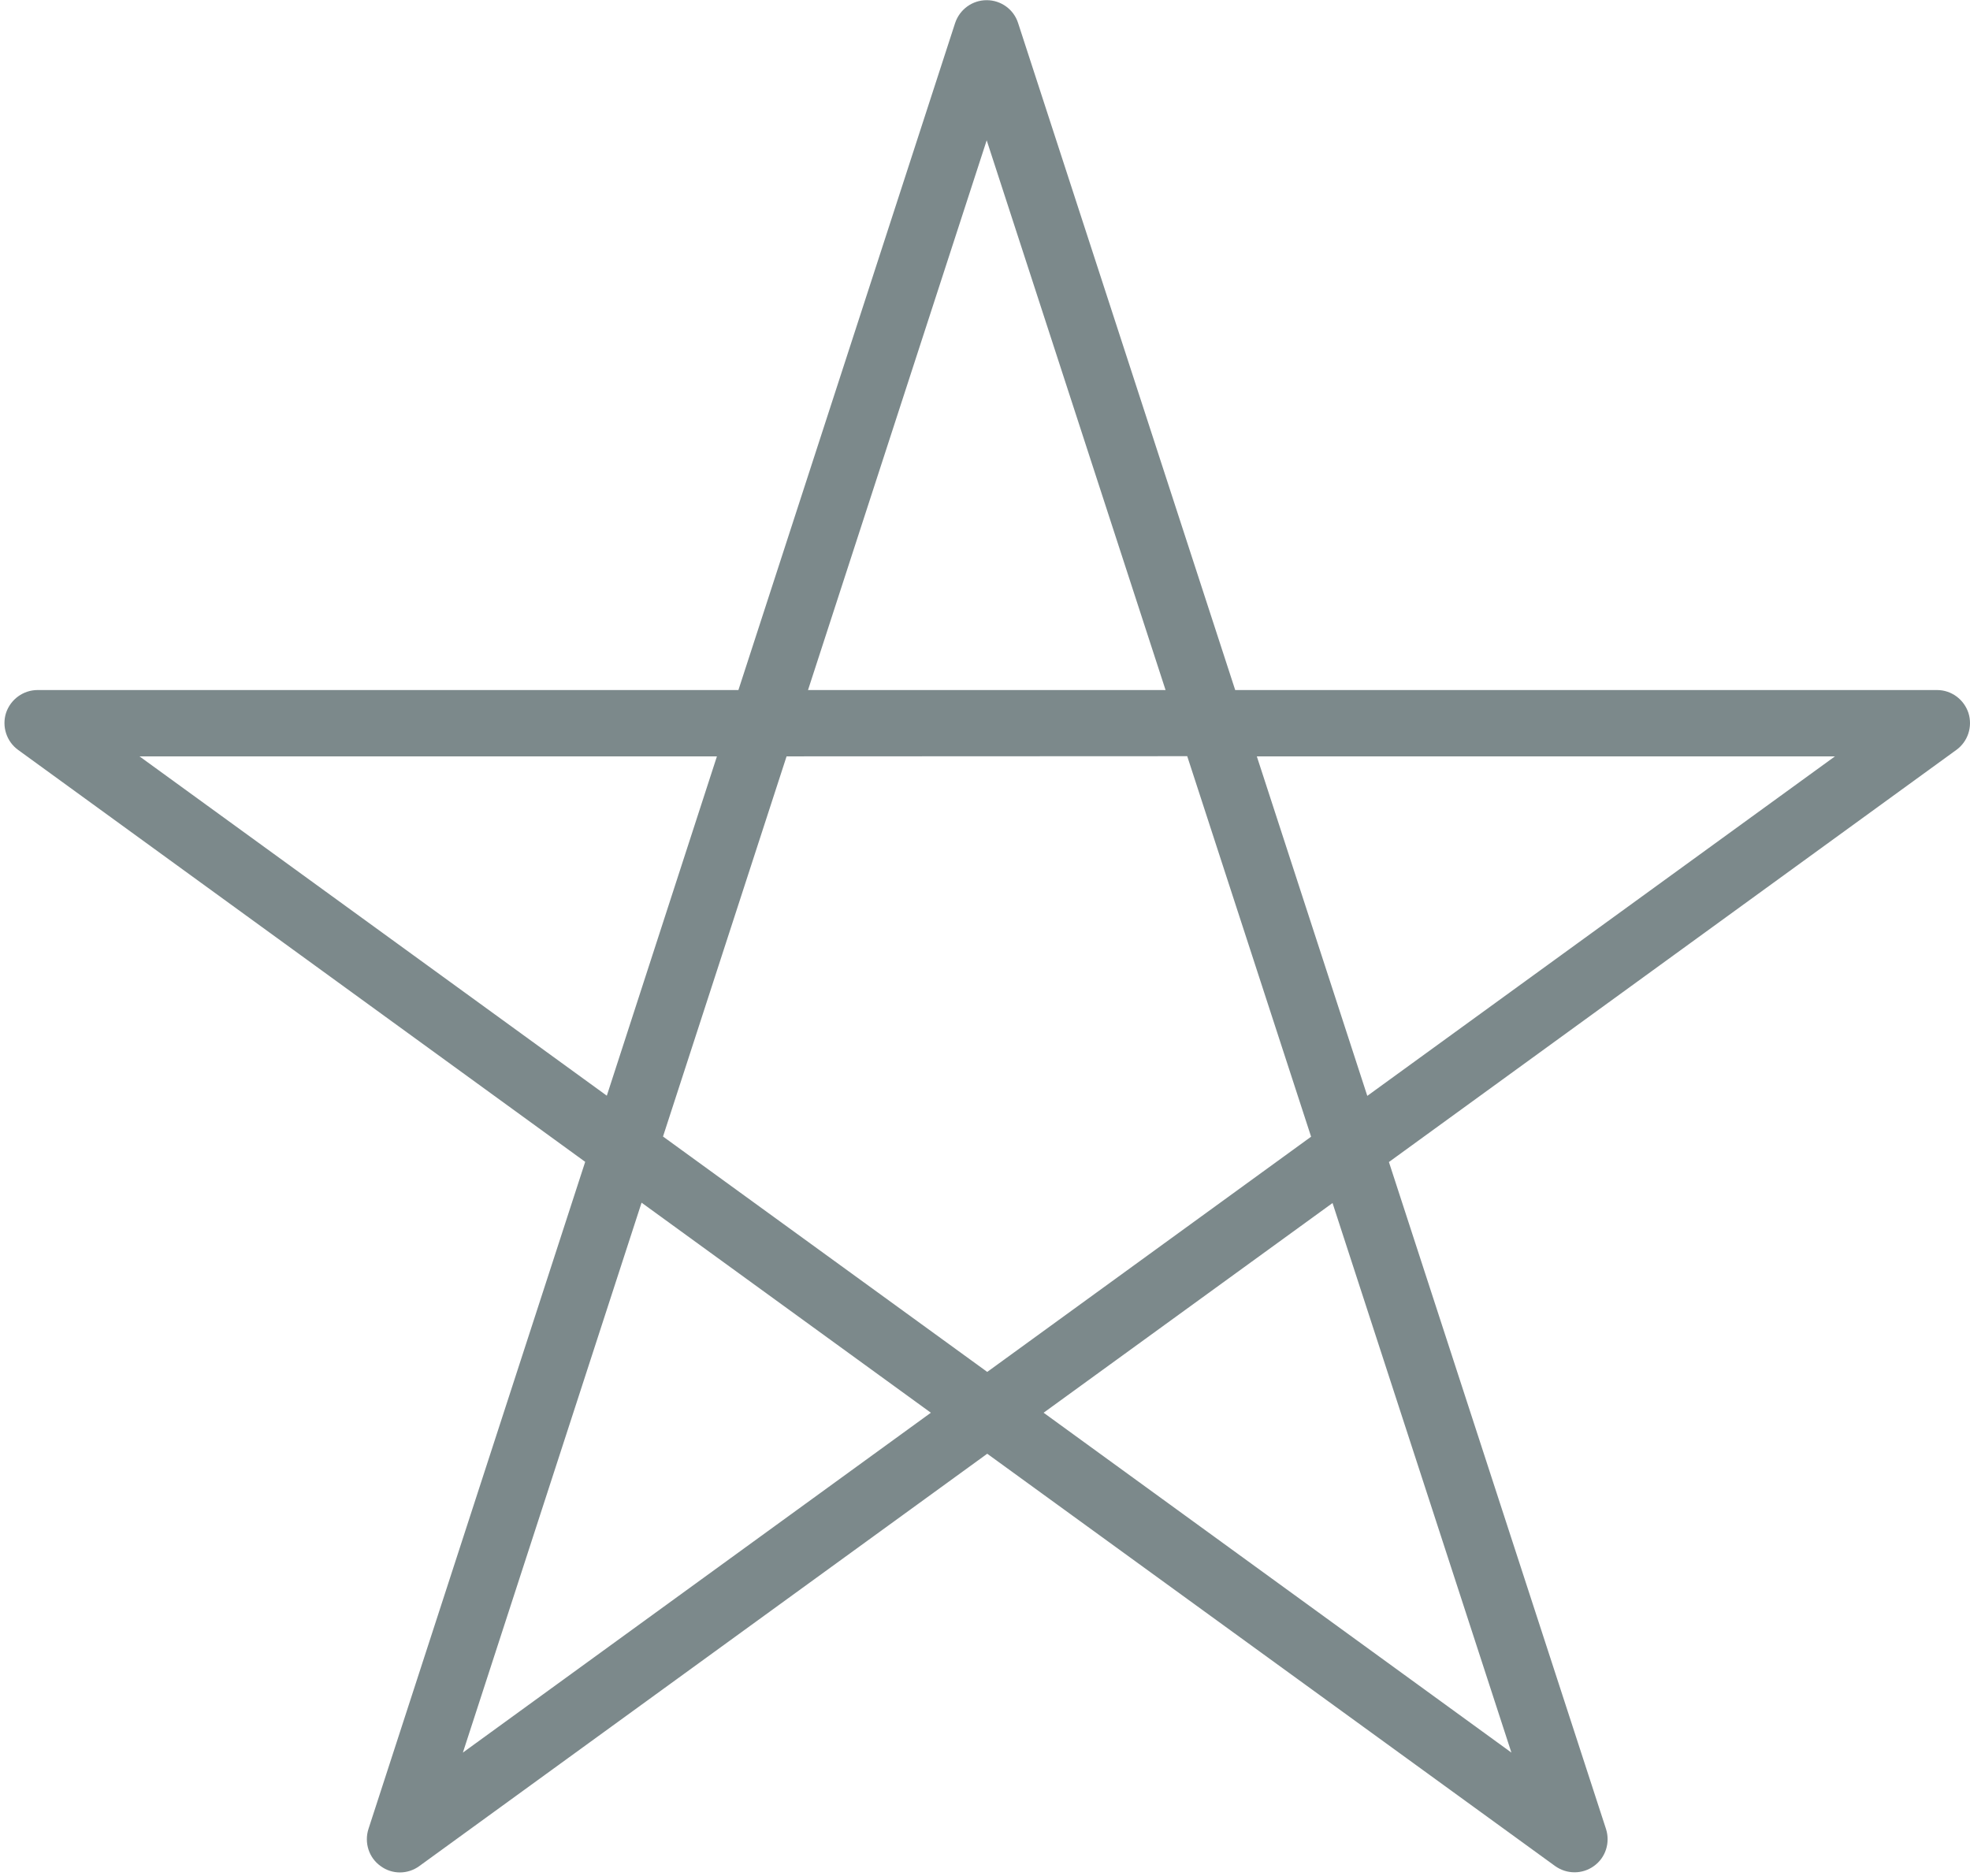
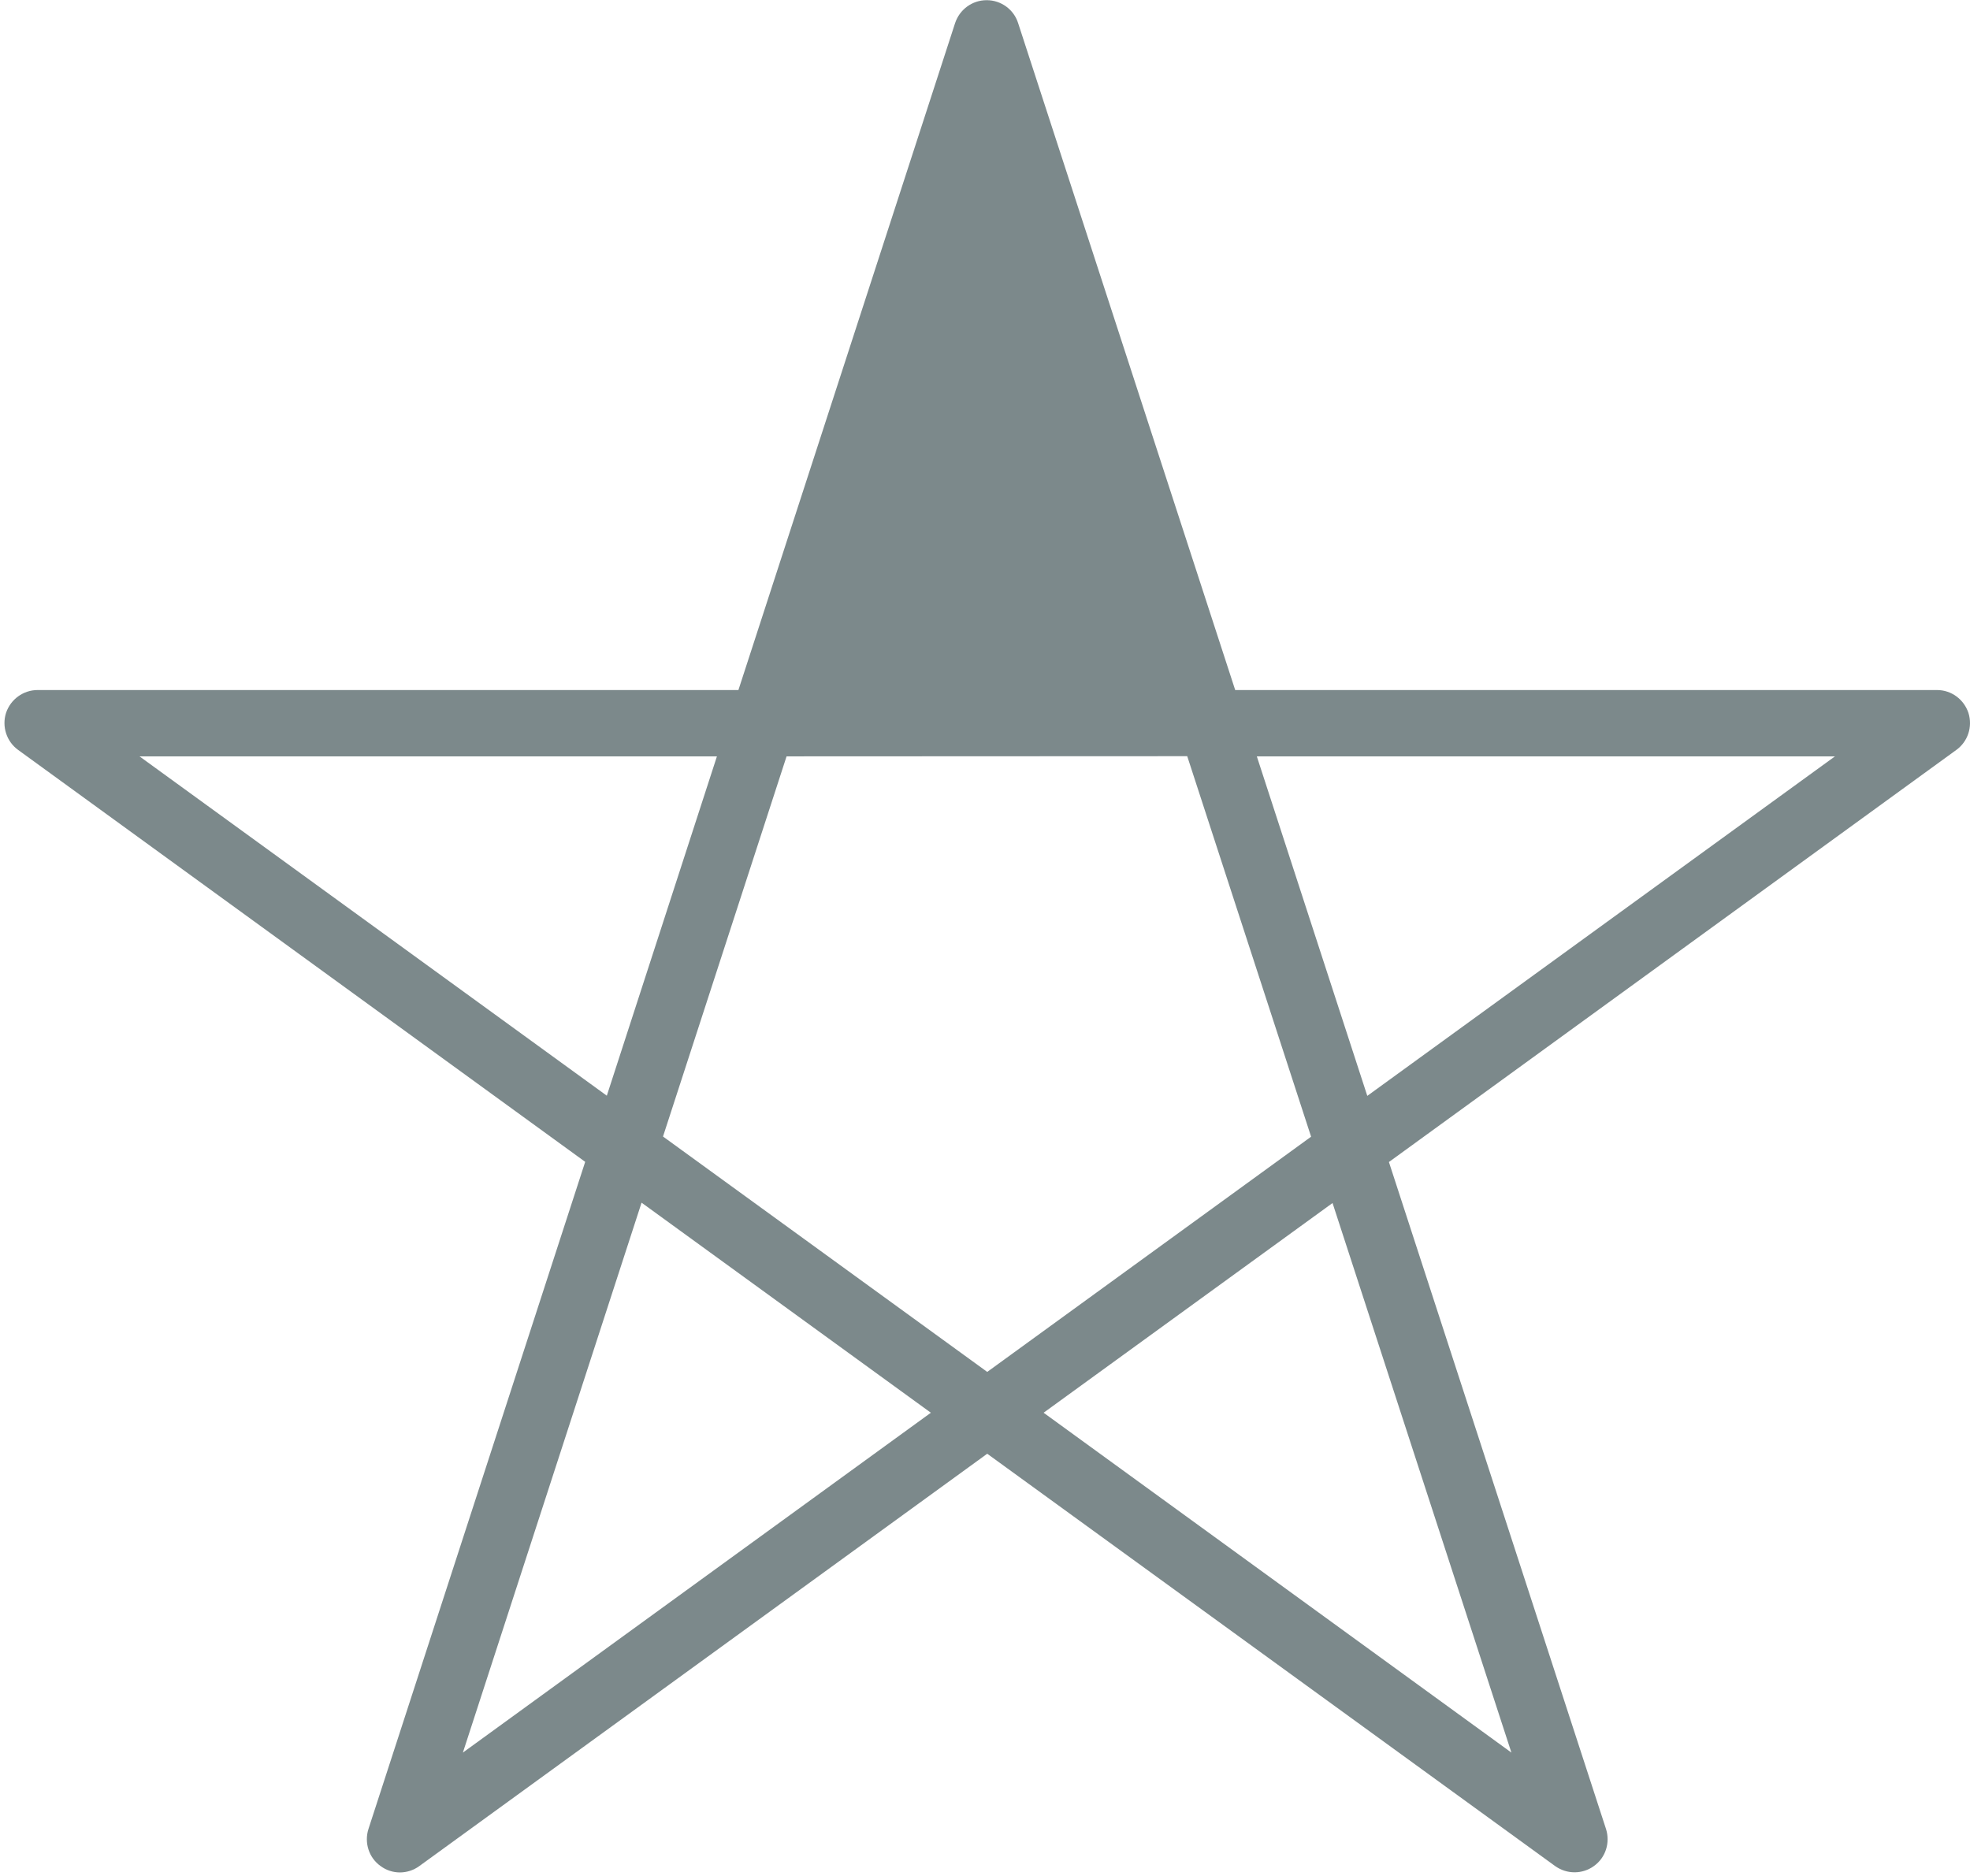
<svg xmlns="http://www.w3.org/2000/svg" fill="#000000" height="42" preserveAspectRatio="xMidYMid meet" version="1" viewBox="-0.1 0.0 44.1 42.0" width="44.1" zoomAndPan="magnify">
  <g id="change1_1">
-     <path d="M 17.988 15.449 L 25.992 15.449 L 21.988 3.141 Z M 3.023 16.934 L 13.484 24.531 L 15.949 16.934 Z M 28.035 16.934 L 30.508 24.535 L 40.977 16.934 Z M 14.742 25.445 L 22 30.715 L 29.25 25.449 L 26.477 16.93 L 17.508 16.934 Z M 23.262 31.629 L 33.734 39.238 L 29.73 26.934 Z M 14.262 26.926 L 10.262 39.238 L 20.738 31.629 Z M 35.148 41.918 C 34.992 41.918 34.844 41.871 34.711 41.777 L 22 32.547 L 9.289 41.777 C 9.027 41.969 8.676 41.969 8.418 41.777 C 8.156 41.59 8.051 41.254 8.148 40.949 L 13 26.012 L 0.305 16.789 C 0.047 16.602 -0.062 16.266 0.035 15.961 C 0.137 15.656 0.422 15.449 0.742 15.449 L 16.43 15.449 L 21.281 0.516 C 21.383 0.211 21.664 0.004 21.988 0.004 C 22.309 0.004 22.594 0.211 22.691 0.516 L 27.551 15.449 L 43.262 15.449 C 43.582 15.449 43.863 15.656 43.965 15.961 C 44.062 16.27 43.953 16.602 43.695 16.789 L 30.992 26.016 L 35.852 40.949 C 35.949 41.254 35.844 41.59 35.582 41.777 C 35.453 41.871 35.301 41.918 35.148 41.918" fill="#7c898b" />
+     <path d="M 17.988 15.449 L 21.988 3.141 Z M 3.023 16.934 L 13.484 24.531 L 15.949 16.934 Z M 28.035 16.934 L 30.508 24.535 L 40.977 16.934 Z M 14.742 25.445 L 22 30.715 L 29.25 25.449 L 26.477 16.93 L 17.508 16.934 Z M 23.262 31.629 L 33.734 39.238 L 29.73 26.934 Z M 14.262 26.926 L 10.262 39.238 L 20.738 31.629 Z M 35.148 41.918 C 34.992 41.918 34.844 41.871 34.711 41.777 L 22 32.547 L 9.289 41.777 C 9.027 41.969 8.676 41.969 8.418 41.777 C 8.156 41.59 8.051 41.254 8.148 40.949 L 13 26.012 L 0.305 16.789 C 0.047 16.602 -0.062 16.266 0.035 15.961 C 0.137 15.656 0.422 15.449 0.742 15.449 L 16.43 15.449 L 21.281 0.516 C 21.383 0.211 21.664 0.004 21.988 0.004 C 22.309 0.004 22.594 0.211 22.691 0.516 L 27.551 15.449 L 43.262 15.449 C 43.582 15.449 43.863 15.656 43.965 15.961 C 44.062 16.27 43.953 16.602 43.695 16.789 L 30.992 26.016 L 35.852 40.949 C 35.949 41.254 35.844 41.59 35.582 41.777 C 35.453 41.871 35.301 41.918 35.148 41.918" fill="#7c898b" />
  </g>
</svg>